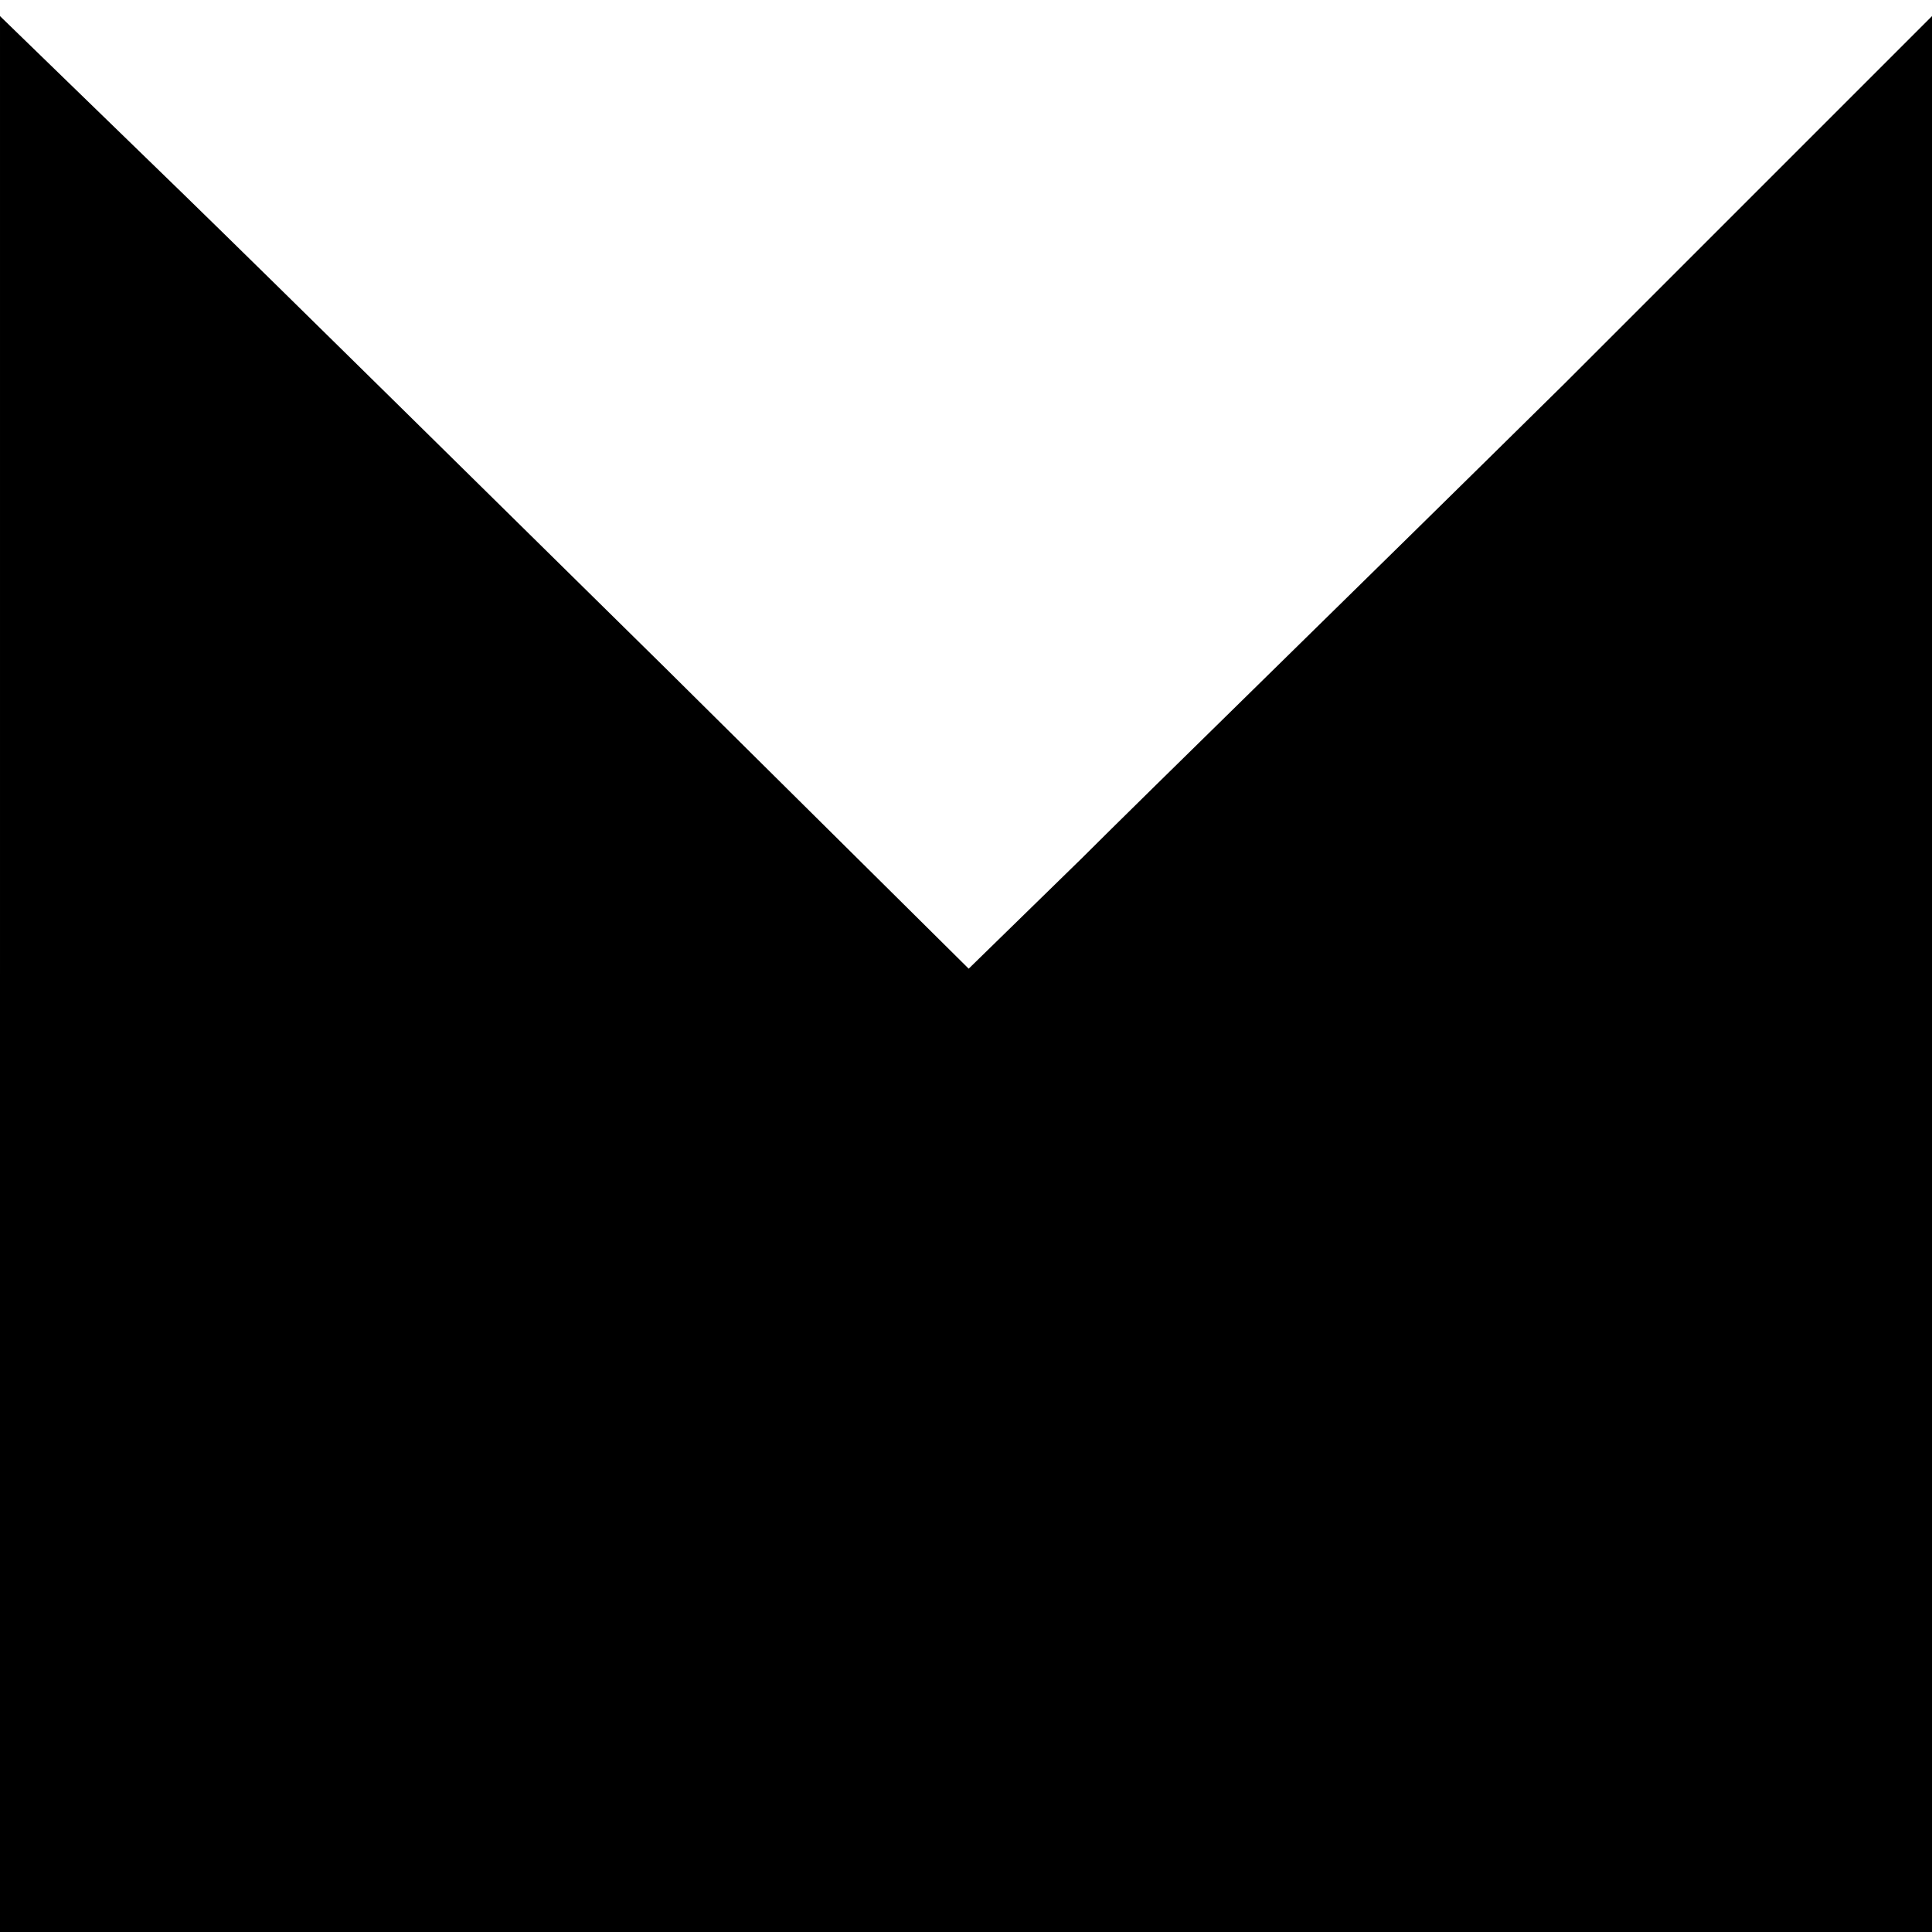
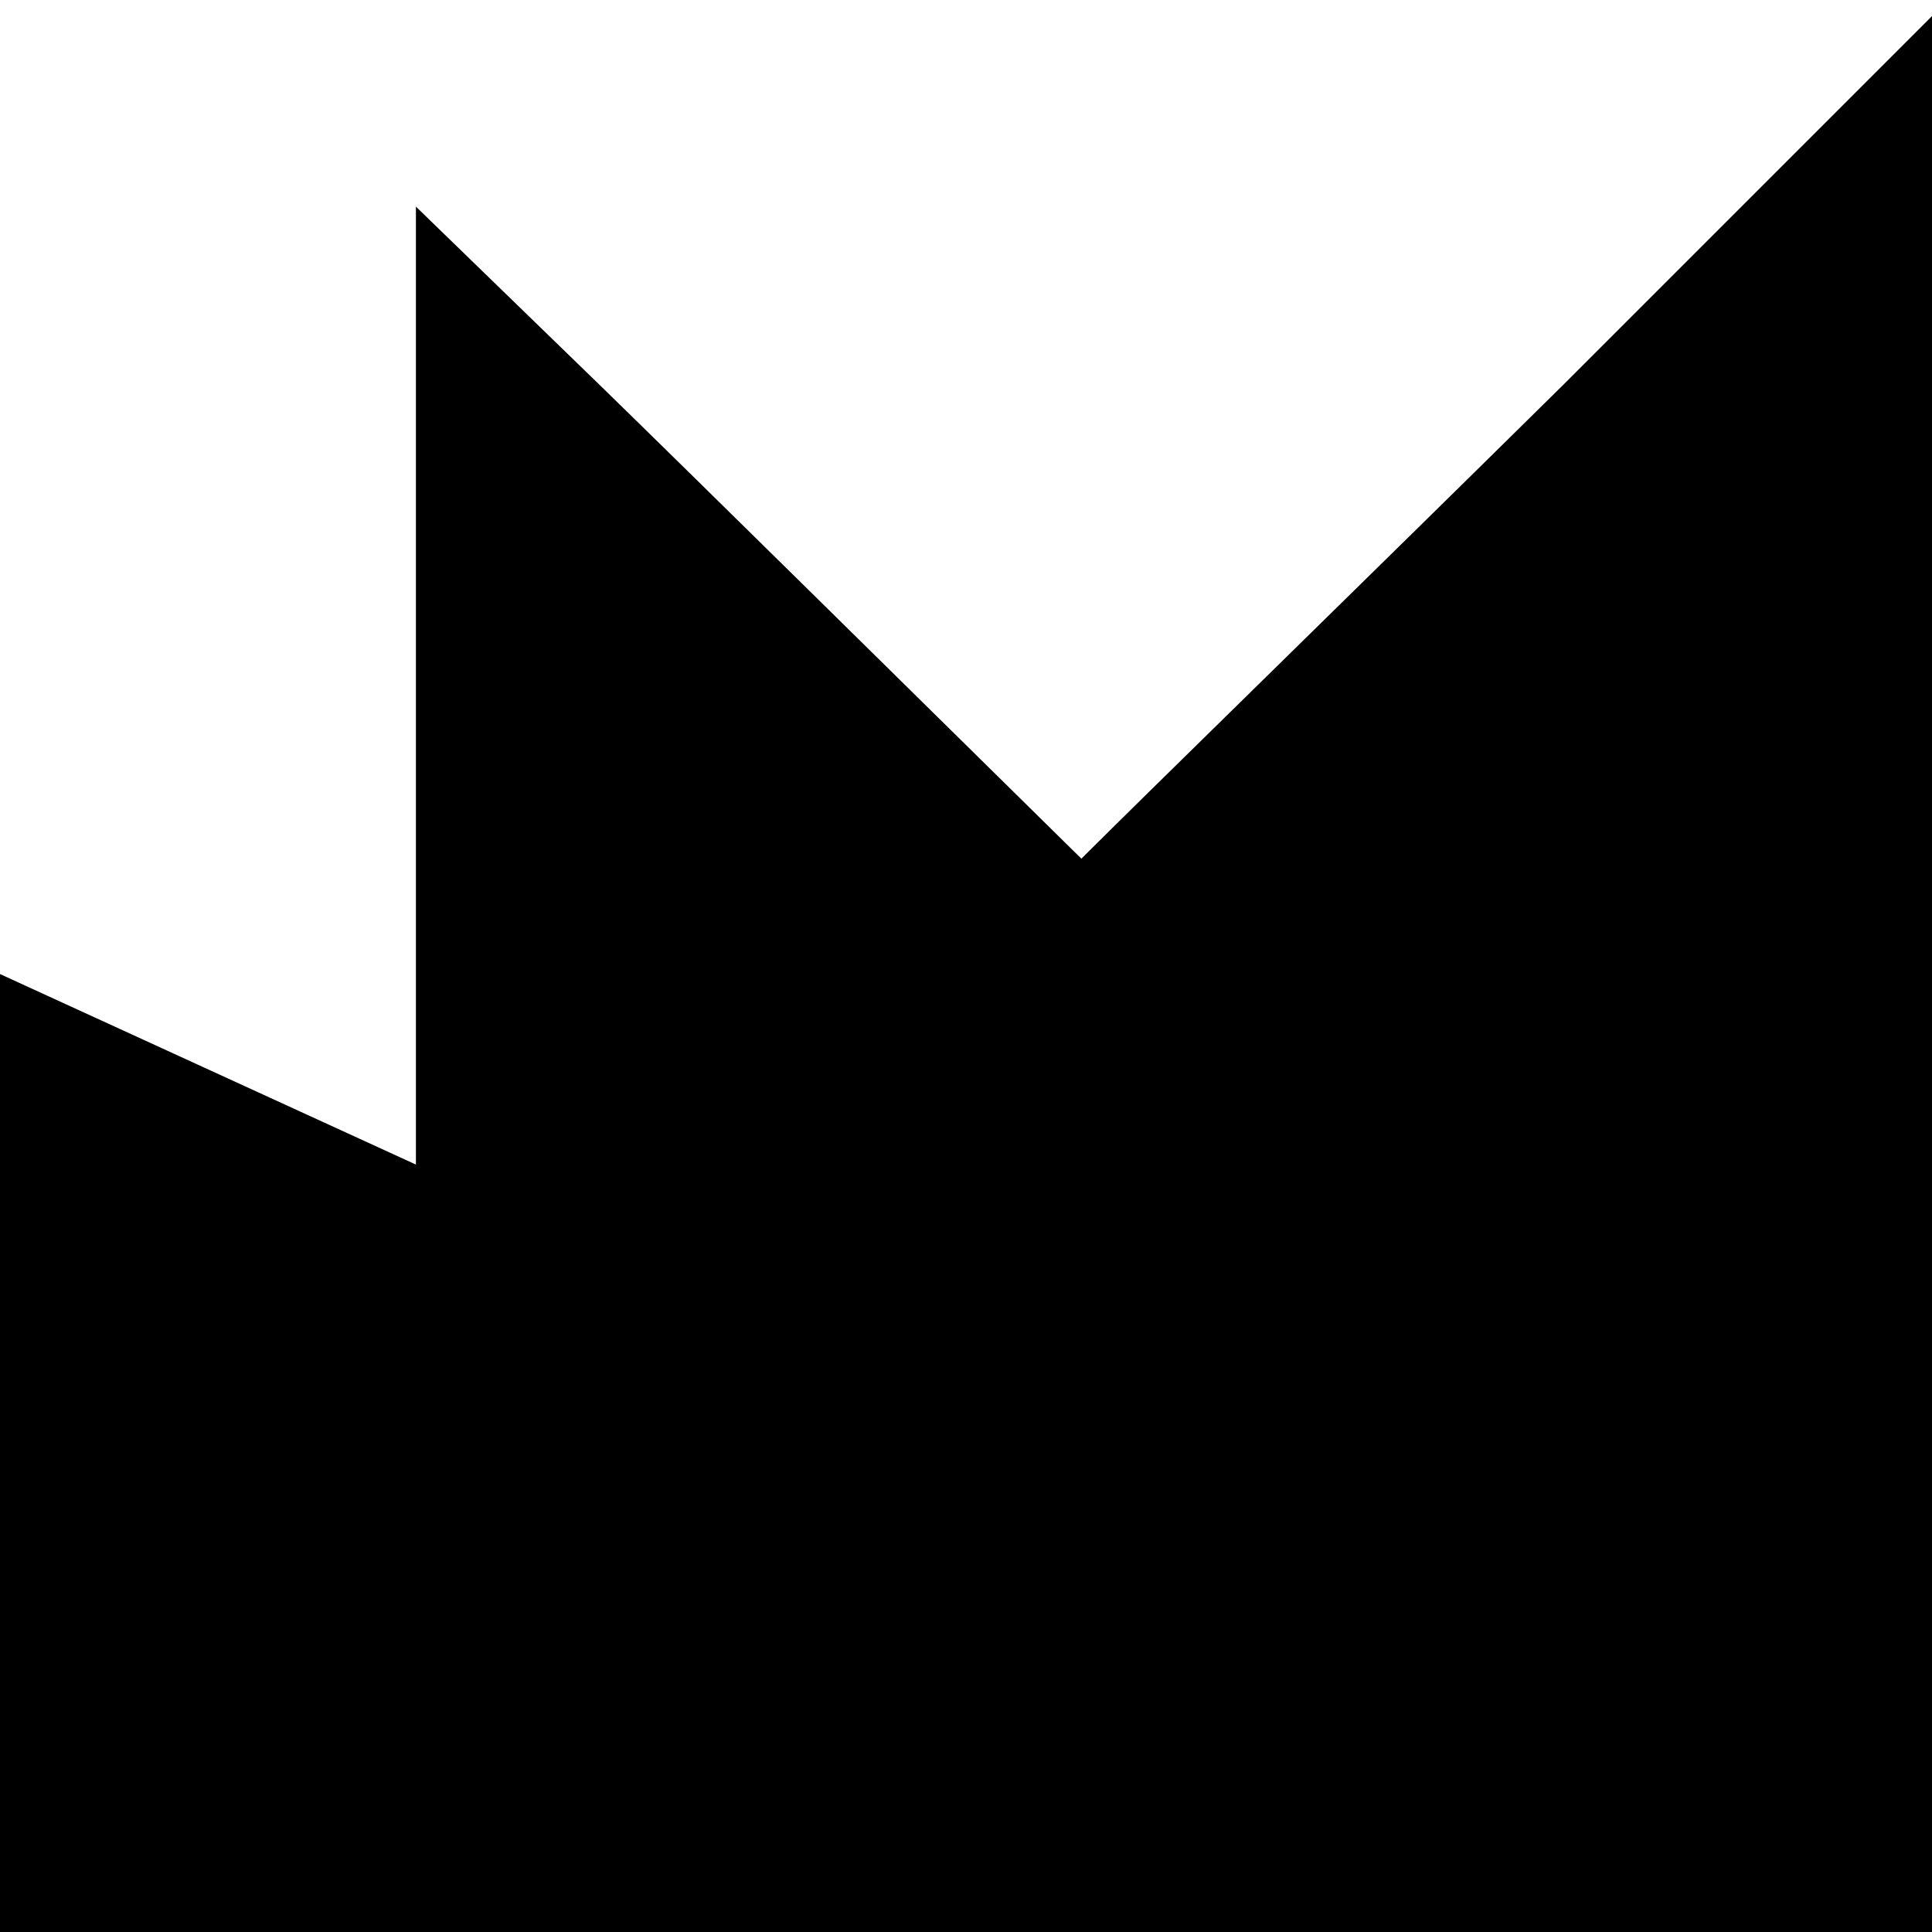
<svg xmlns="http://www.w3.org/2000/svg" version="1.0" width="72pt" height="72pt" viewBox="0 0 72 72" preserveAspectRatio="xMidYMid meet">
  <g transform="translate(0,72) scale(0.1,-0.1)" fill="#000000" stroke="none">
-     <path d="M0 357 l0 -357 360 0 360 0 0 357 0 357 -137 -137 c-76 -75 -157 -154 -180 -177 l-42 -41 -113 112 c-62 61 -143 141 -180 177 l-68 66 0 -357z" />
+     <path d="M0 357 l0 -357 360 0 360 0 0 357 0 357 -137 -137 c-76 -75 -157 -154 -180 -177 c-62 61 -143 141 -180 177 l-68 66 0 -357z" />
  </g>
</svg>